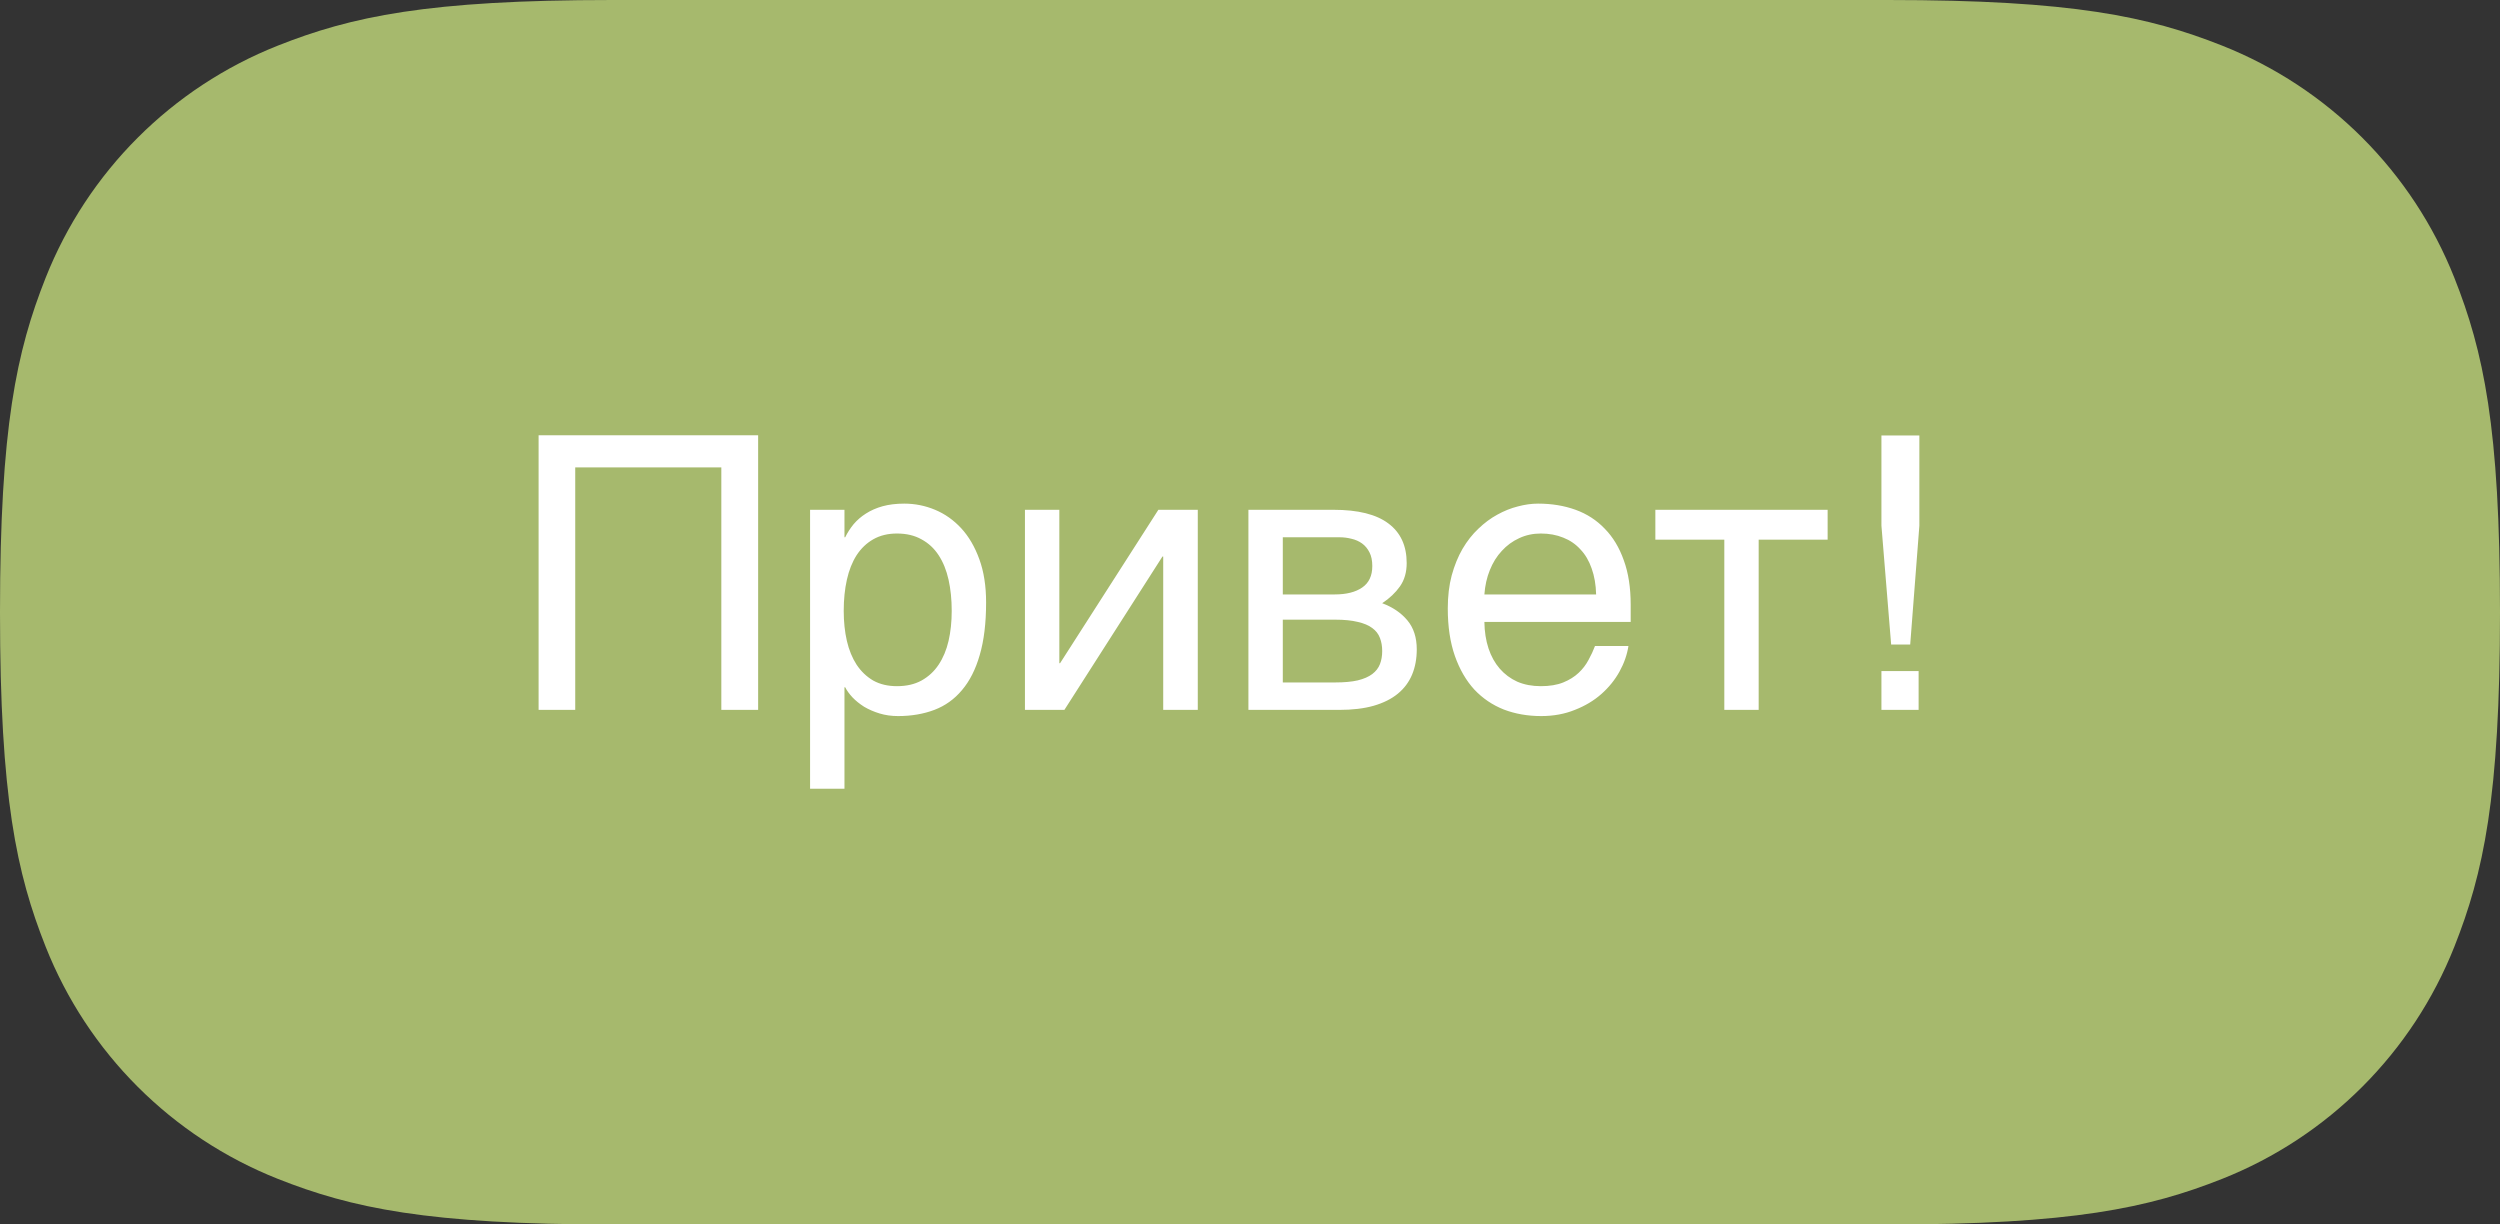
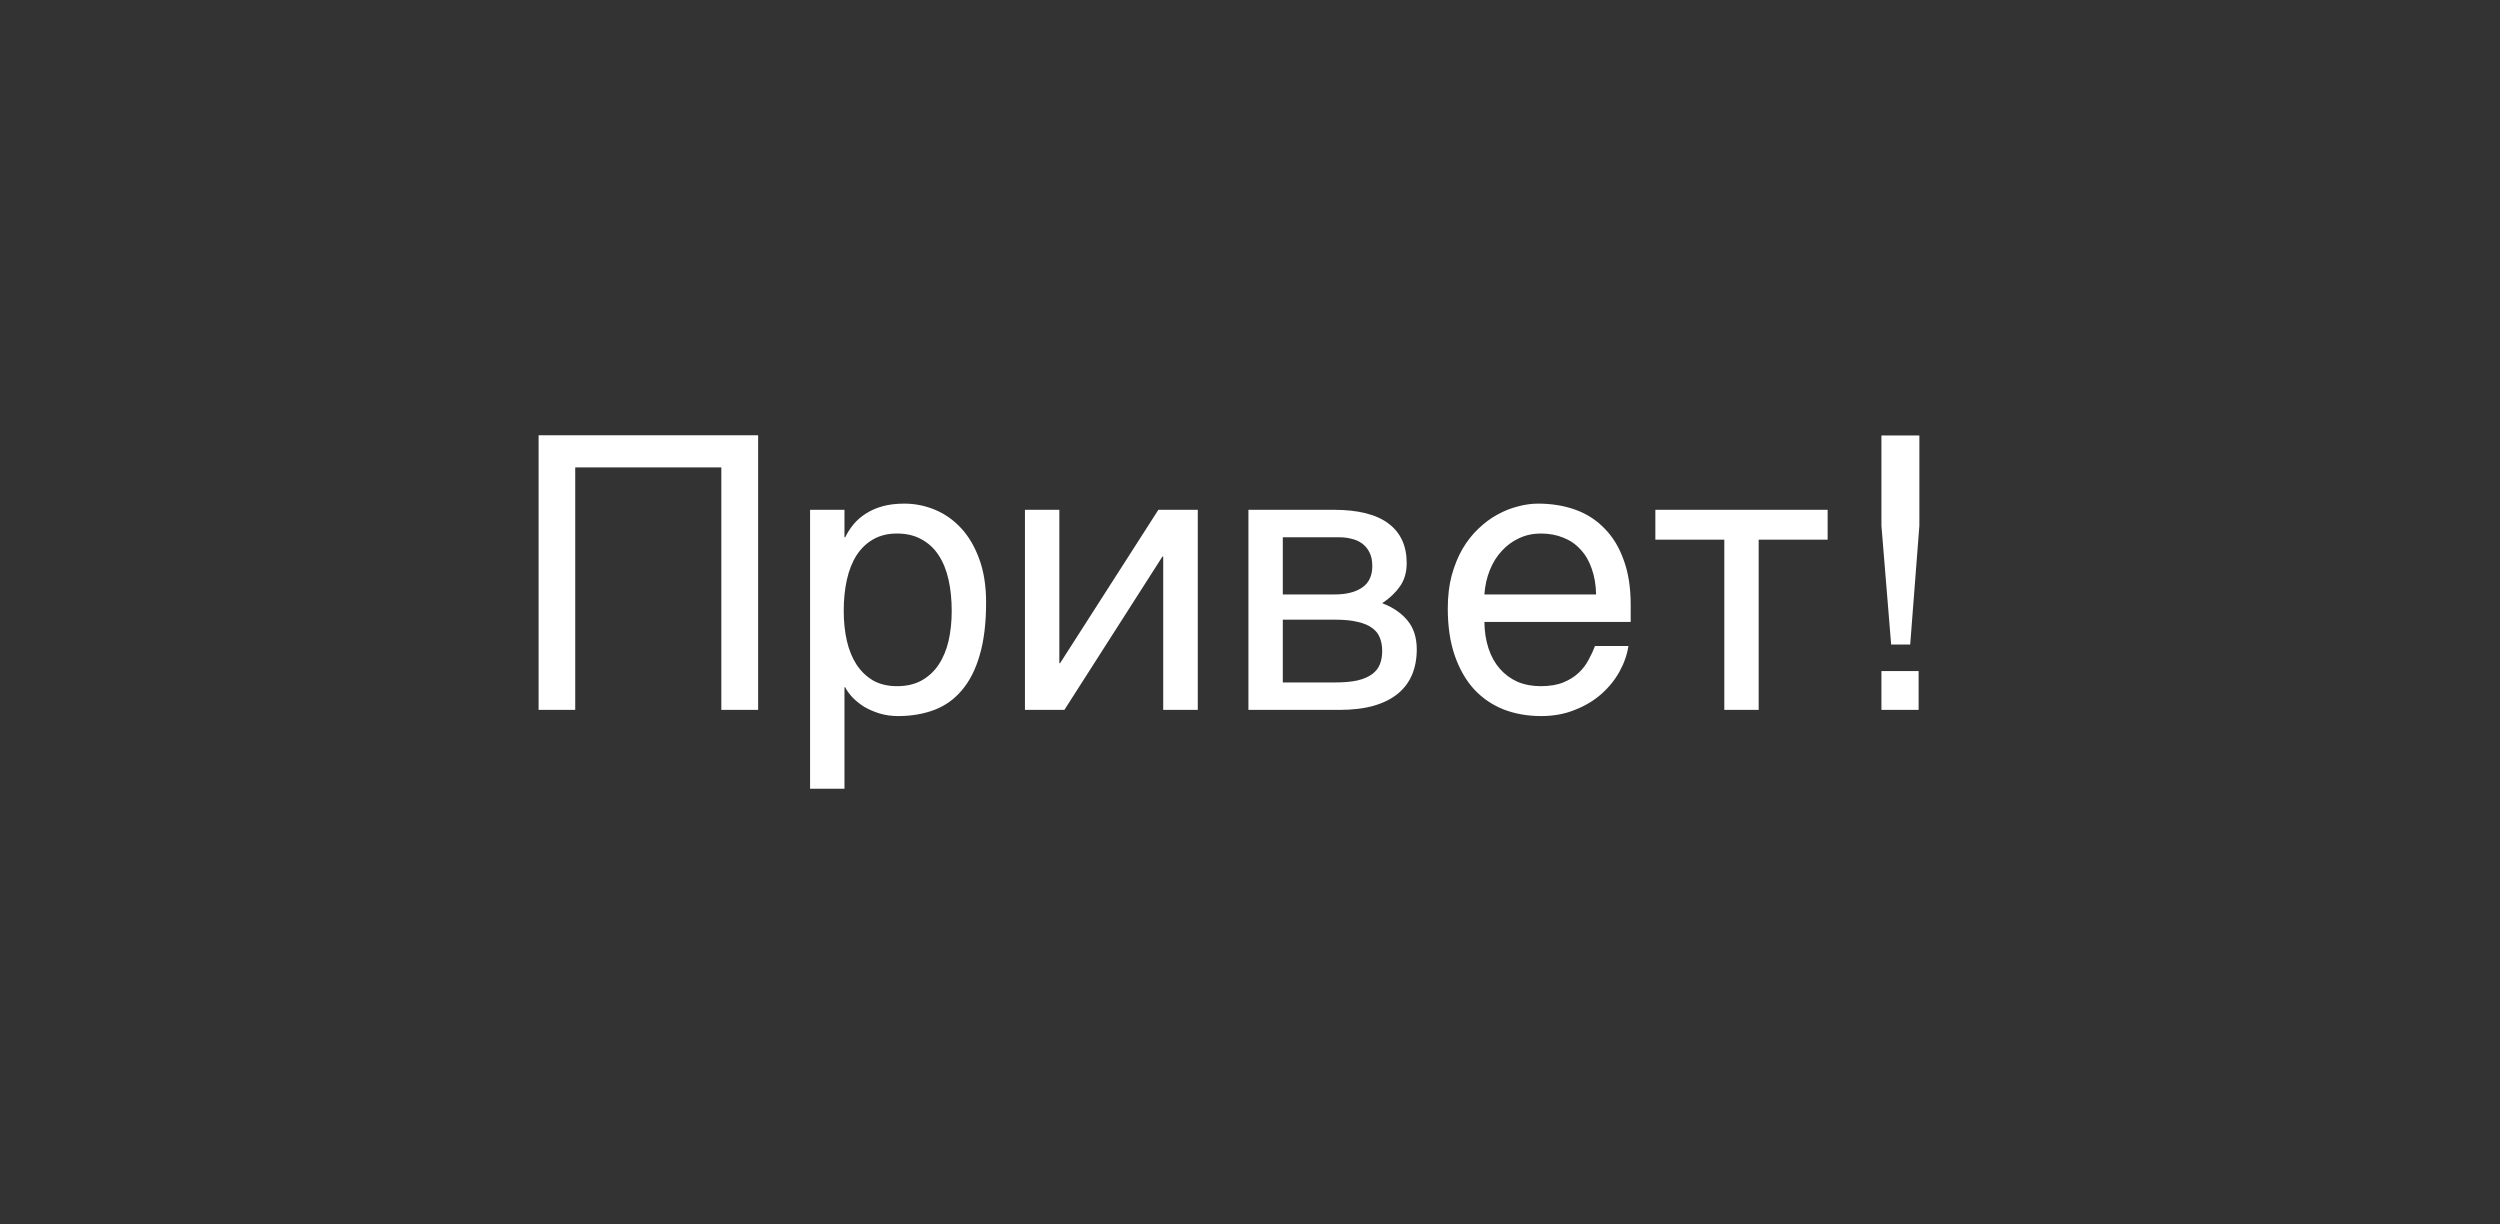
<svg xmlns="http://www.w3.org/2000/svg" width="98" height="48" viewBox="0 0 98 48" fill="none">
  <rect x="0" y="0" width="98" height="48" fill="#333333" stroke="none" />
-   <path d="M10.895 46.213C13.771 47.351 16.748 48 24 48L74 48C81.251 48 84.228 47.351 87.105 46.213C91.268 44.564 94.564 41.268 96.213 37.105C97.351 34.228 98 31.252 98 24C98 16.748 97.351 13.771 96.213 10.895C94.564 6.732 91.268 3.436 87.105 1.787C84.228 0.649 81.251 0 74 0H24C16.748 0 13.771 0.649 10.895 1.787C6.732 3.436 3.436 6.732 1.787 10.895C0.649 13.771 0 16.748 0 24C0 31.252 0.649 34.228 1.787 37.105C3.436 41.268 6.732 44.564 10.895 46.213Z" fill="#A6B96D" />
  <path d="M21.113 17.062H29.719V27.828H28.276V18.322H22.549V27.828H21.113V17.062ZM31.755 19.984H33.103V21.061H33.132C33.22 20.88 33.33 20.709 33.462 20.548C33.599 20.387 33.76 20.248 33.945 20.131C34.136 20.009 34.353 19.913 34.597 19.845C34.846 19.777 35.129 19.742 35.447 19.742C35.867 19.742 36.27 19.823 36.655 19.984C37.041 20.145 37.383 20.387 37.681 20.709C37.978 21.032 38.215 21.437 38.391 21.925C38.567 22.408 38.655 22.972 38.655 23.617C38.655 24.423 38.572 25.109 38.406 25.675C38.245 26.237 38.013 26.696 37.71 27.052C37.412 27.408 37.051 27.667 36.626 27.828C36.201 27.989 35.727 28.07 35.205 28.07C34.946 28.07 34.705 28.036 34.48 27.968C34.255 27.899 34.053 27.811 33.872 27.704C33.696 27.592 33.545 27.47 33.418 27.338C33.291 27.201 33.196 27.069 33.132 26.942H33.103V30.919H31.755V19.984ZM33.074 23.947C33.074 24.371 33.115 24.764 33.198 25.126C33.281 25.482 33.408 25.792 33.579 26.056C33.755 26.32 33.972 26.527 34.231 26.678C34.495 26.825 34.805 26.898 35.161 26.898C35.532 26.898 35.852 26.825 36.121 26.678C36.394 26.527 36.619 26.32 36.794 26.056C36.97 25.792 37.1 25.482 37.183 25.126C37.266 24.764 37.307 24.371 37.307 23.947C37.307 23.502 37.266 23.095 37.183 22.723C37.1 22.352 36.97 22.032 36.794 21.764C36.619 21.495 36.394 21.288 36.121 21.141C35.852 20.99 35.532 20.914 35.161 20.914C34.805 20.914 34.495 20.99 34.231 21.141C33.972 21.288 33.755 21.495 33.579 21.764C33.408 22.032 33.281 22.352 33.198 22.723C33.115 23.095 33.074 23.502 33.074 23.947ZM40.178 19.984H41.526V25.997H41.555L45.408 19.984H46.953V27.828H45.598V21.815H45.569L41.724 27.828H40.178V19.984ZM48.938 19.984H52.278C53.235 19.984 53.95 20.162 54.424 20.519C54.902 20.875 55.142 21.393 55.142 22.072C55.142 22.433 55.054 22.738 54.878 22.987C54.702 23.236 54.47 23.456 54.182 23.646C54.597 23.802 54.927 24.027 55.171 24.32C55.415 24.613 55.537 24.991 55.537 25.455C55.537 25.822 55.476 26.151 55.354 26.444C55.232 26.737 55.046 26.986 54.797 27.191C54.548 27.396 54.231 27.555 53.845 27.667C53.464 27.775 53.013 27.828 52.49 27.828H48.938V19.984ZM50.286 26.752H52.336C52.693 26.752 52.988 26.725 53.223 26.671C53.462 26.613 53.652 26.529 53.794 26.422C53.935 26.315 54.036 26.185 54.094 26.034C54.153 25.883 54.182 25.712 54.182 25.521C54.182 25.331 54.153 25.16 54.094 25.009C54.036 24.852 53.935 24.723 53.794 24.62C53.652 24.513 53.462 24.432 53.223 24.379C52.988 24.32 52.693 24.291 52.336 24.291H50.286V26.752ZM50.286 23.302H52.322C52.776 23.302 53.135 23.212 53.398 23.031C53.662 22.85 53.794 22.57 53.794 22.189C53.794 21.974 53.757 21.796 53.684 21.654C53.611 21.508 53.513 21.39 53.391 21.302C53.269 21.215 53.13 21.154 52.974 21.119C52.822 21.08 52.666 21.061 52.505 21.061H50.286V23.302ZM63.835 25.323C63.782 25.665 63.665 26 63.484 26.327C63.303 26.654 63.066 26.947 62.773 27.206C62.48 27.465 62.134 27.672 61.733 27.828C61.338 27.989 60.898 28.07 60.415 28.07C59.888 28.07 59.399 27.985 58.95 27.814C58.506 27.638 58.12 27.377 57.793 27.03C57.471 26.678 57.217 26.239 57.031 25.712C56.846 25.184 56.753 24.564 56.753 23.851C56.753 23.373 56.804 22.941 56.907 22.555C57.014 22.164 57.156 21.818 57.331 21.515C57.512 21.207 57.72 20.944 57.954 20.724C58.188 20.499 58.435 20.316 58.694 20.175C58.958 20.028 59.226 19.921 59.499 19.852C59.773 19.779 60.037 19.742 60.291 19.742C60.828 19.742 61.318 19.823 61.763 19.984C62.207 20.145 62.588 20.392 62.905 20.724C63.227 21.051 63.477 21.464 63.652 21.962C63.833 22.455 63.923 23.036 63.923 23.705V24.379H58.188C58.193 24.759 58.247 25.106 58.35 25.419C58.452 25.726 58.599 25.99 58.789 26.21C58.98 26.429 59.209 26.6 59.477 26.722C59.751 26.84 60.059 26.898 60.4 26.898C60.747 26.898 61.04 26.849 61.279 26.752C61.519 26.654 61.719 26.529 61.88 26.378C62.041 26.227 62.17 26.058 62.268 25.873C62.371 25.687 62.456 25.504 62.524 25.323H63.835ZM62.568 23.302C62.559 22.921 62.5 22.582 62.393 22.284C62.29 21.986 62.144 21.737 61.953 21.537C61.768 21.332 61.543 21.178 61.279 21.075C61.016 20.968 60.723 20.914 60.4 20.914C60.093 20.914 59.81 20.975 59.551 21.097C59.292 21.215 59.065 21.381 58.87 21.596C58.674 21.805 58.518 22.057 58.401 22.35C58.284 22.638 58.213 22.955 58.188 23.302H62.568ZM67.593 21.156H64.89V19.984H71.643V21.156H68.94V27.828H67.593V21.156ZM73.752 17.069H75.239V20.607L74.88 25.265H74.133L73.752 20.607V17.069ZM73.752 26.305H75.21V27.828H73.752V26.305Z" fill="white" />
</svg>